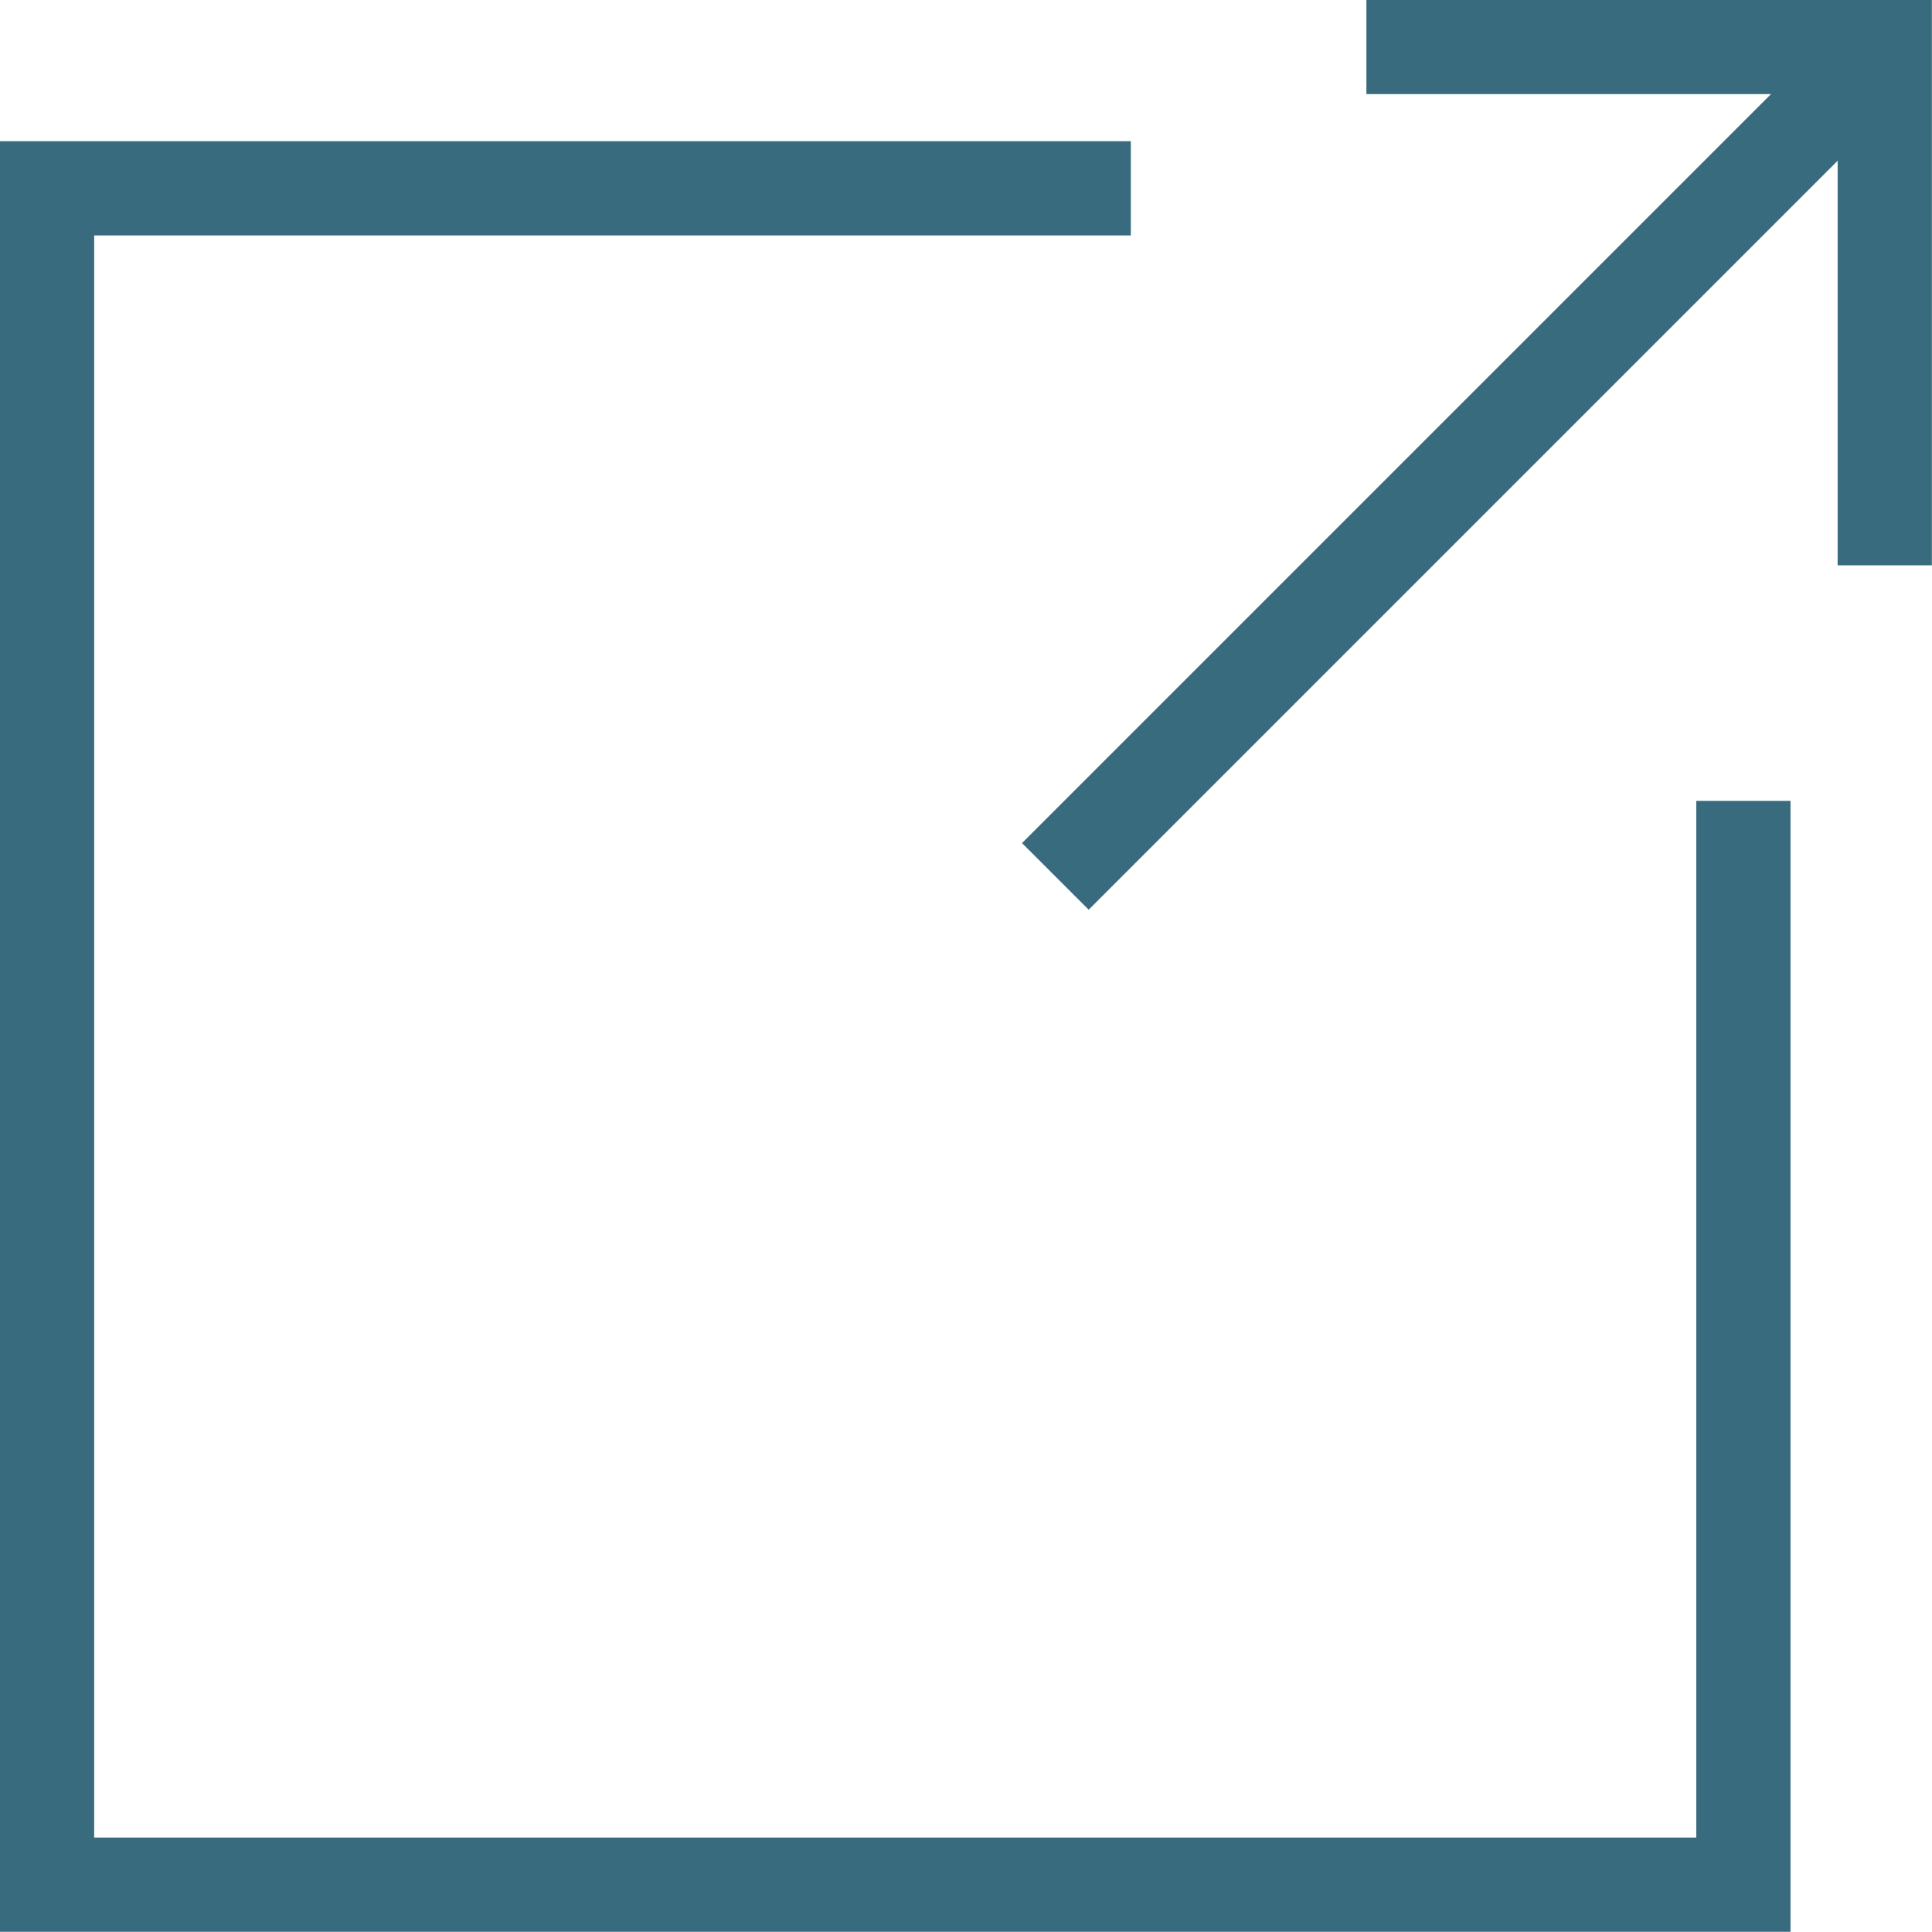
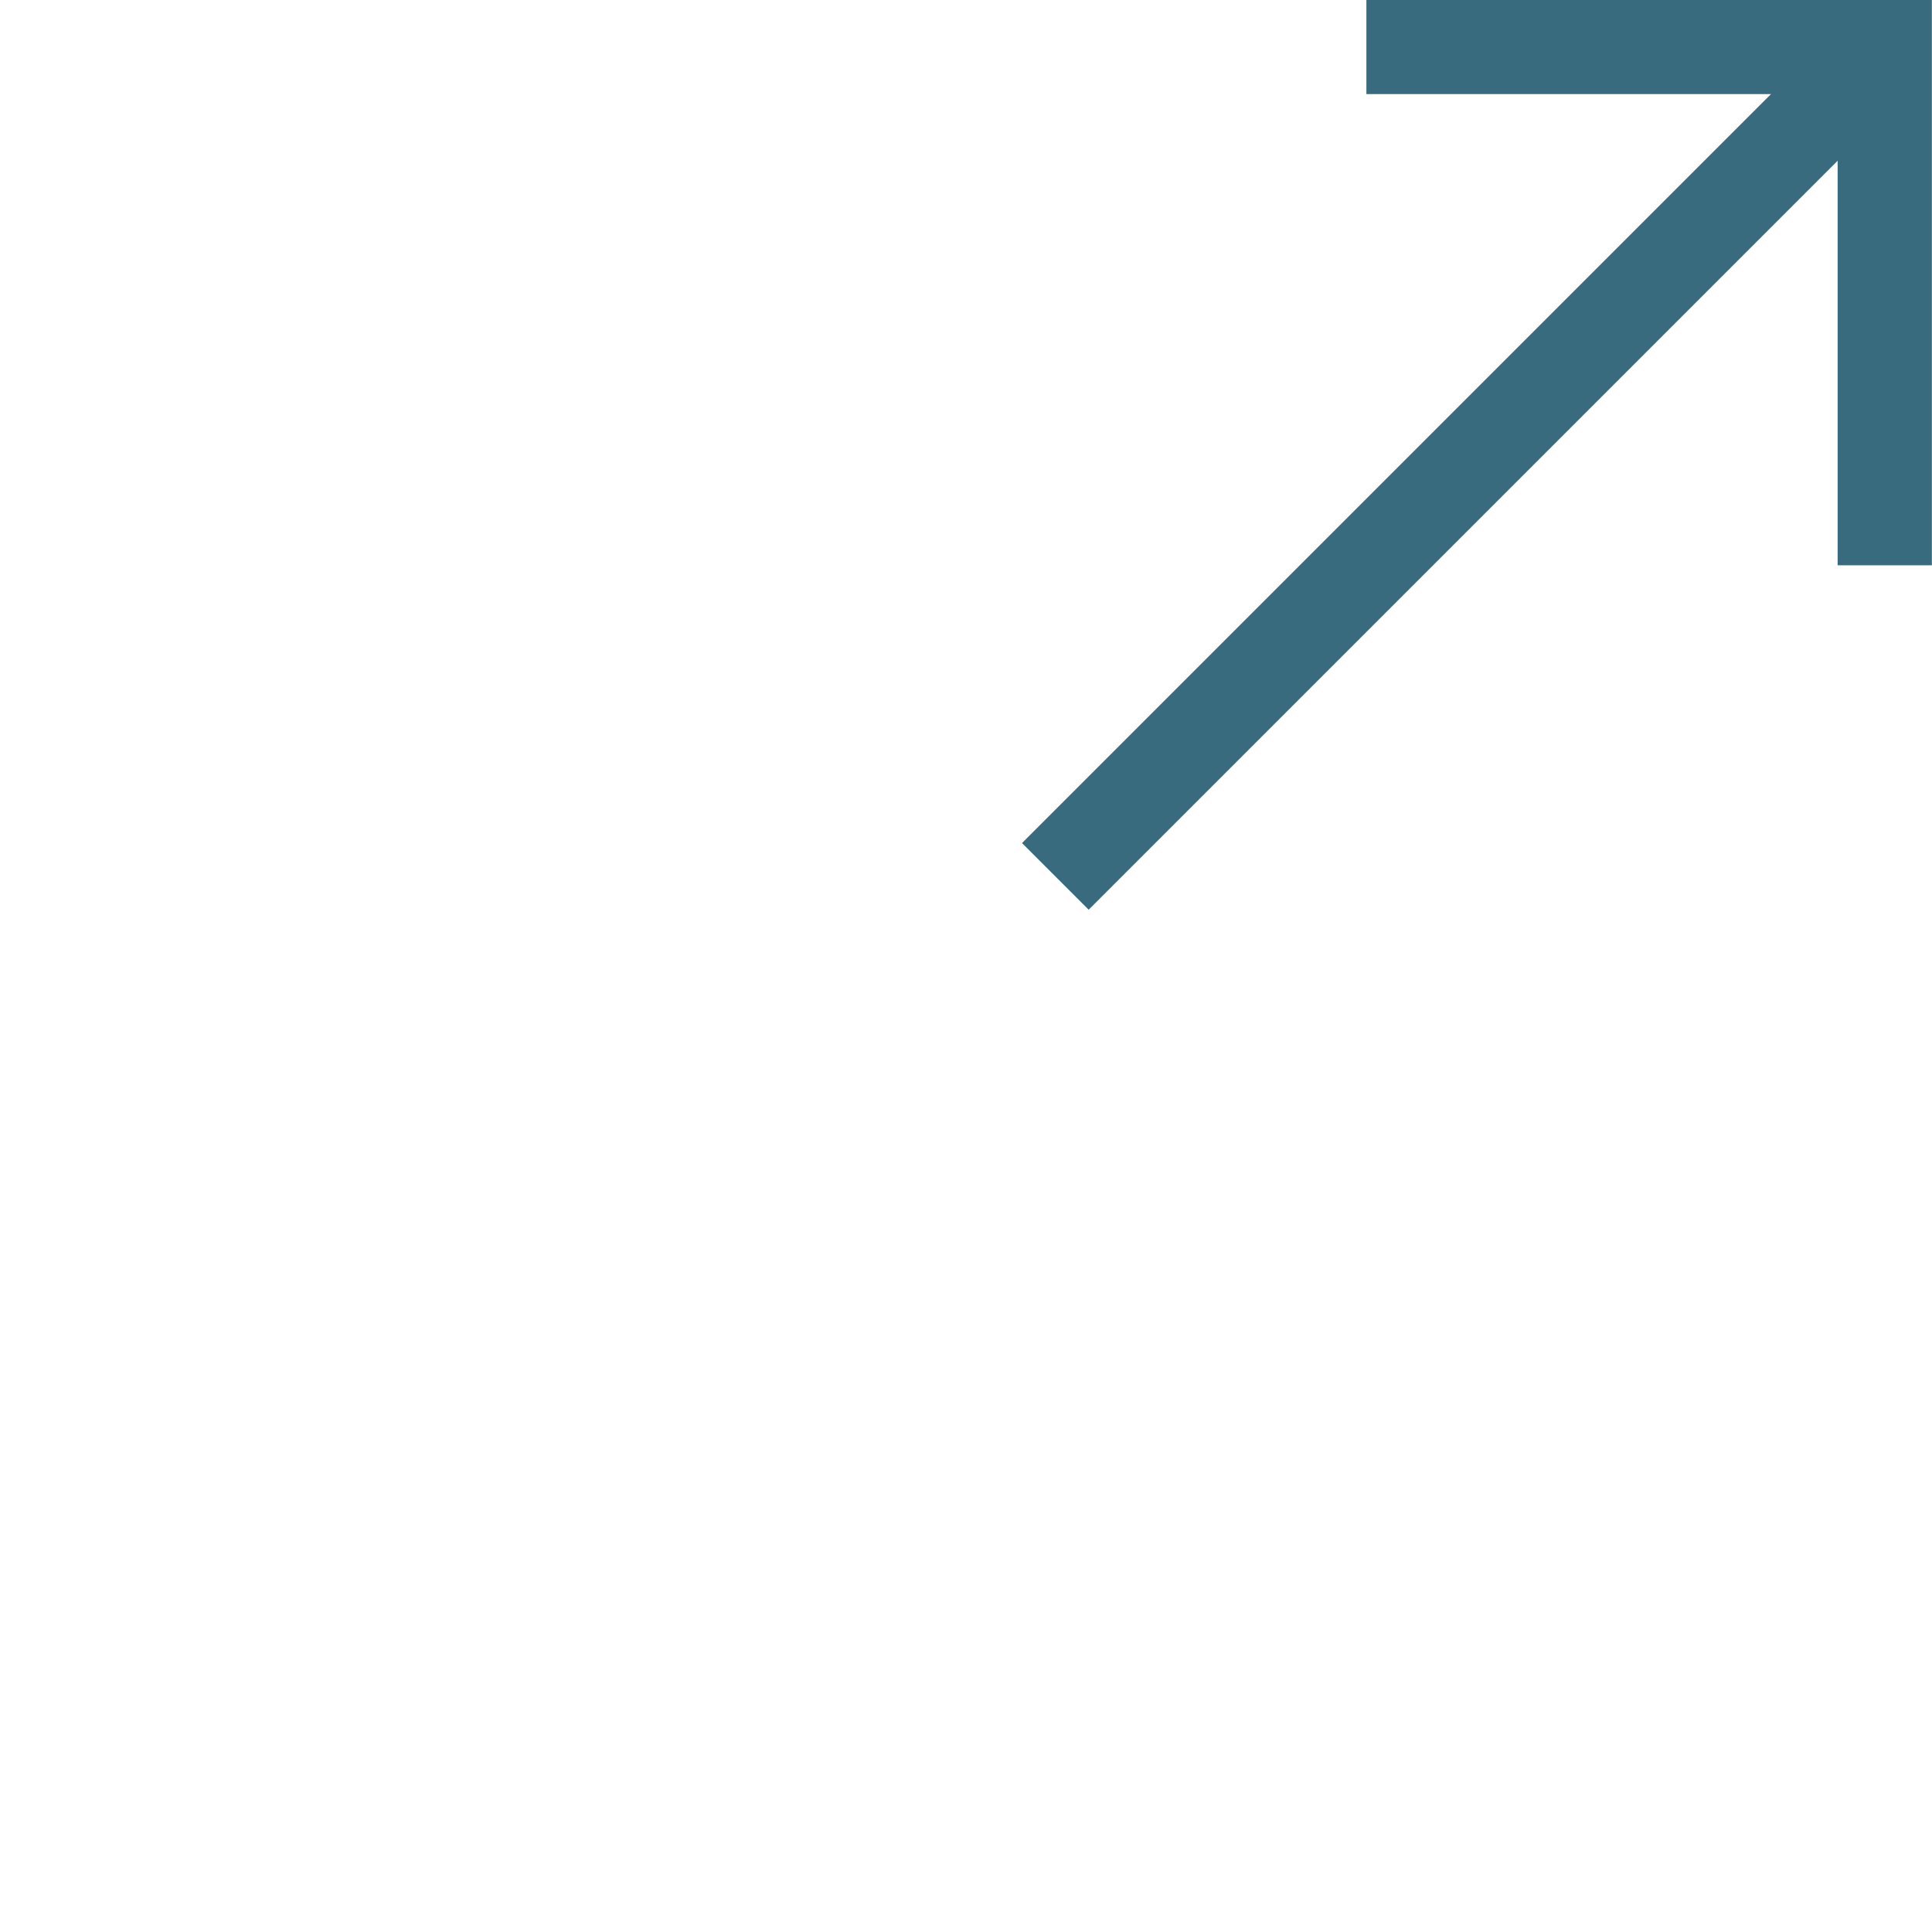
<svg xmlns="http://www.w3.org/2000/svg" data-name="Слой 1" fill="#396b7e" height="492.8" preserveAspectRatio="xMidYMid meet" version="1" viewBox="48.1 36.1 492.8 492.8" width="492.8" zoomAndPan="magnify">
  <g id="change1_1">
-     <path d="M504.81 528.85L48.08 528.85 48.08 72.12 336.54 72.12 336.54 96.15 72.12 96.15 72.12 504.81 480.77 504.81 480.77 240.38 504.81 240.38 504.81 528.85z" />
-   </g>
+     </g>
  <g id="change1_2">
    <path d="M540.87 180.29L516.83 180.29 516.83 60.1 396.63 60.1 396.63 36.06 540.87 36.06 540.87 180.29z" />
  </g>
  <g id="change1_3">
    <path d="M273.47 141.84H572.66V165.88H273.47z" transform="rotate(-45 423.07 153.859)" />
  </g>
</svg>